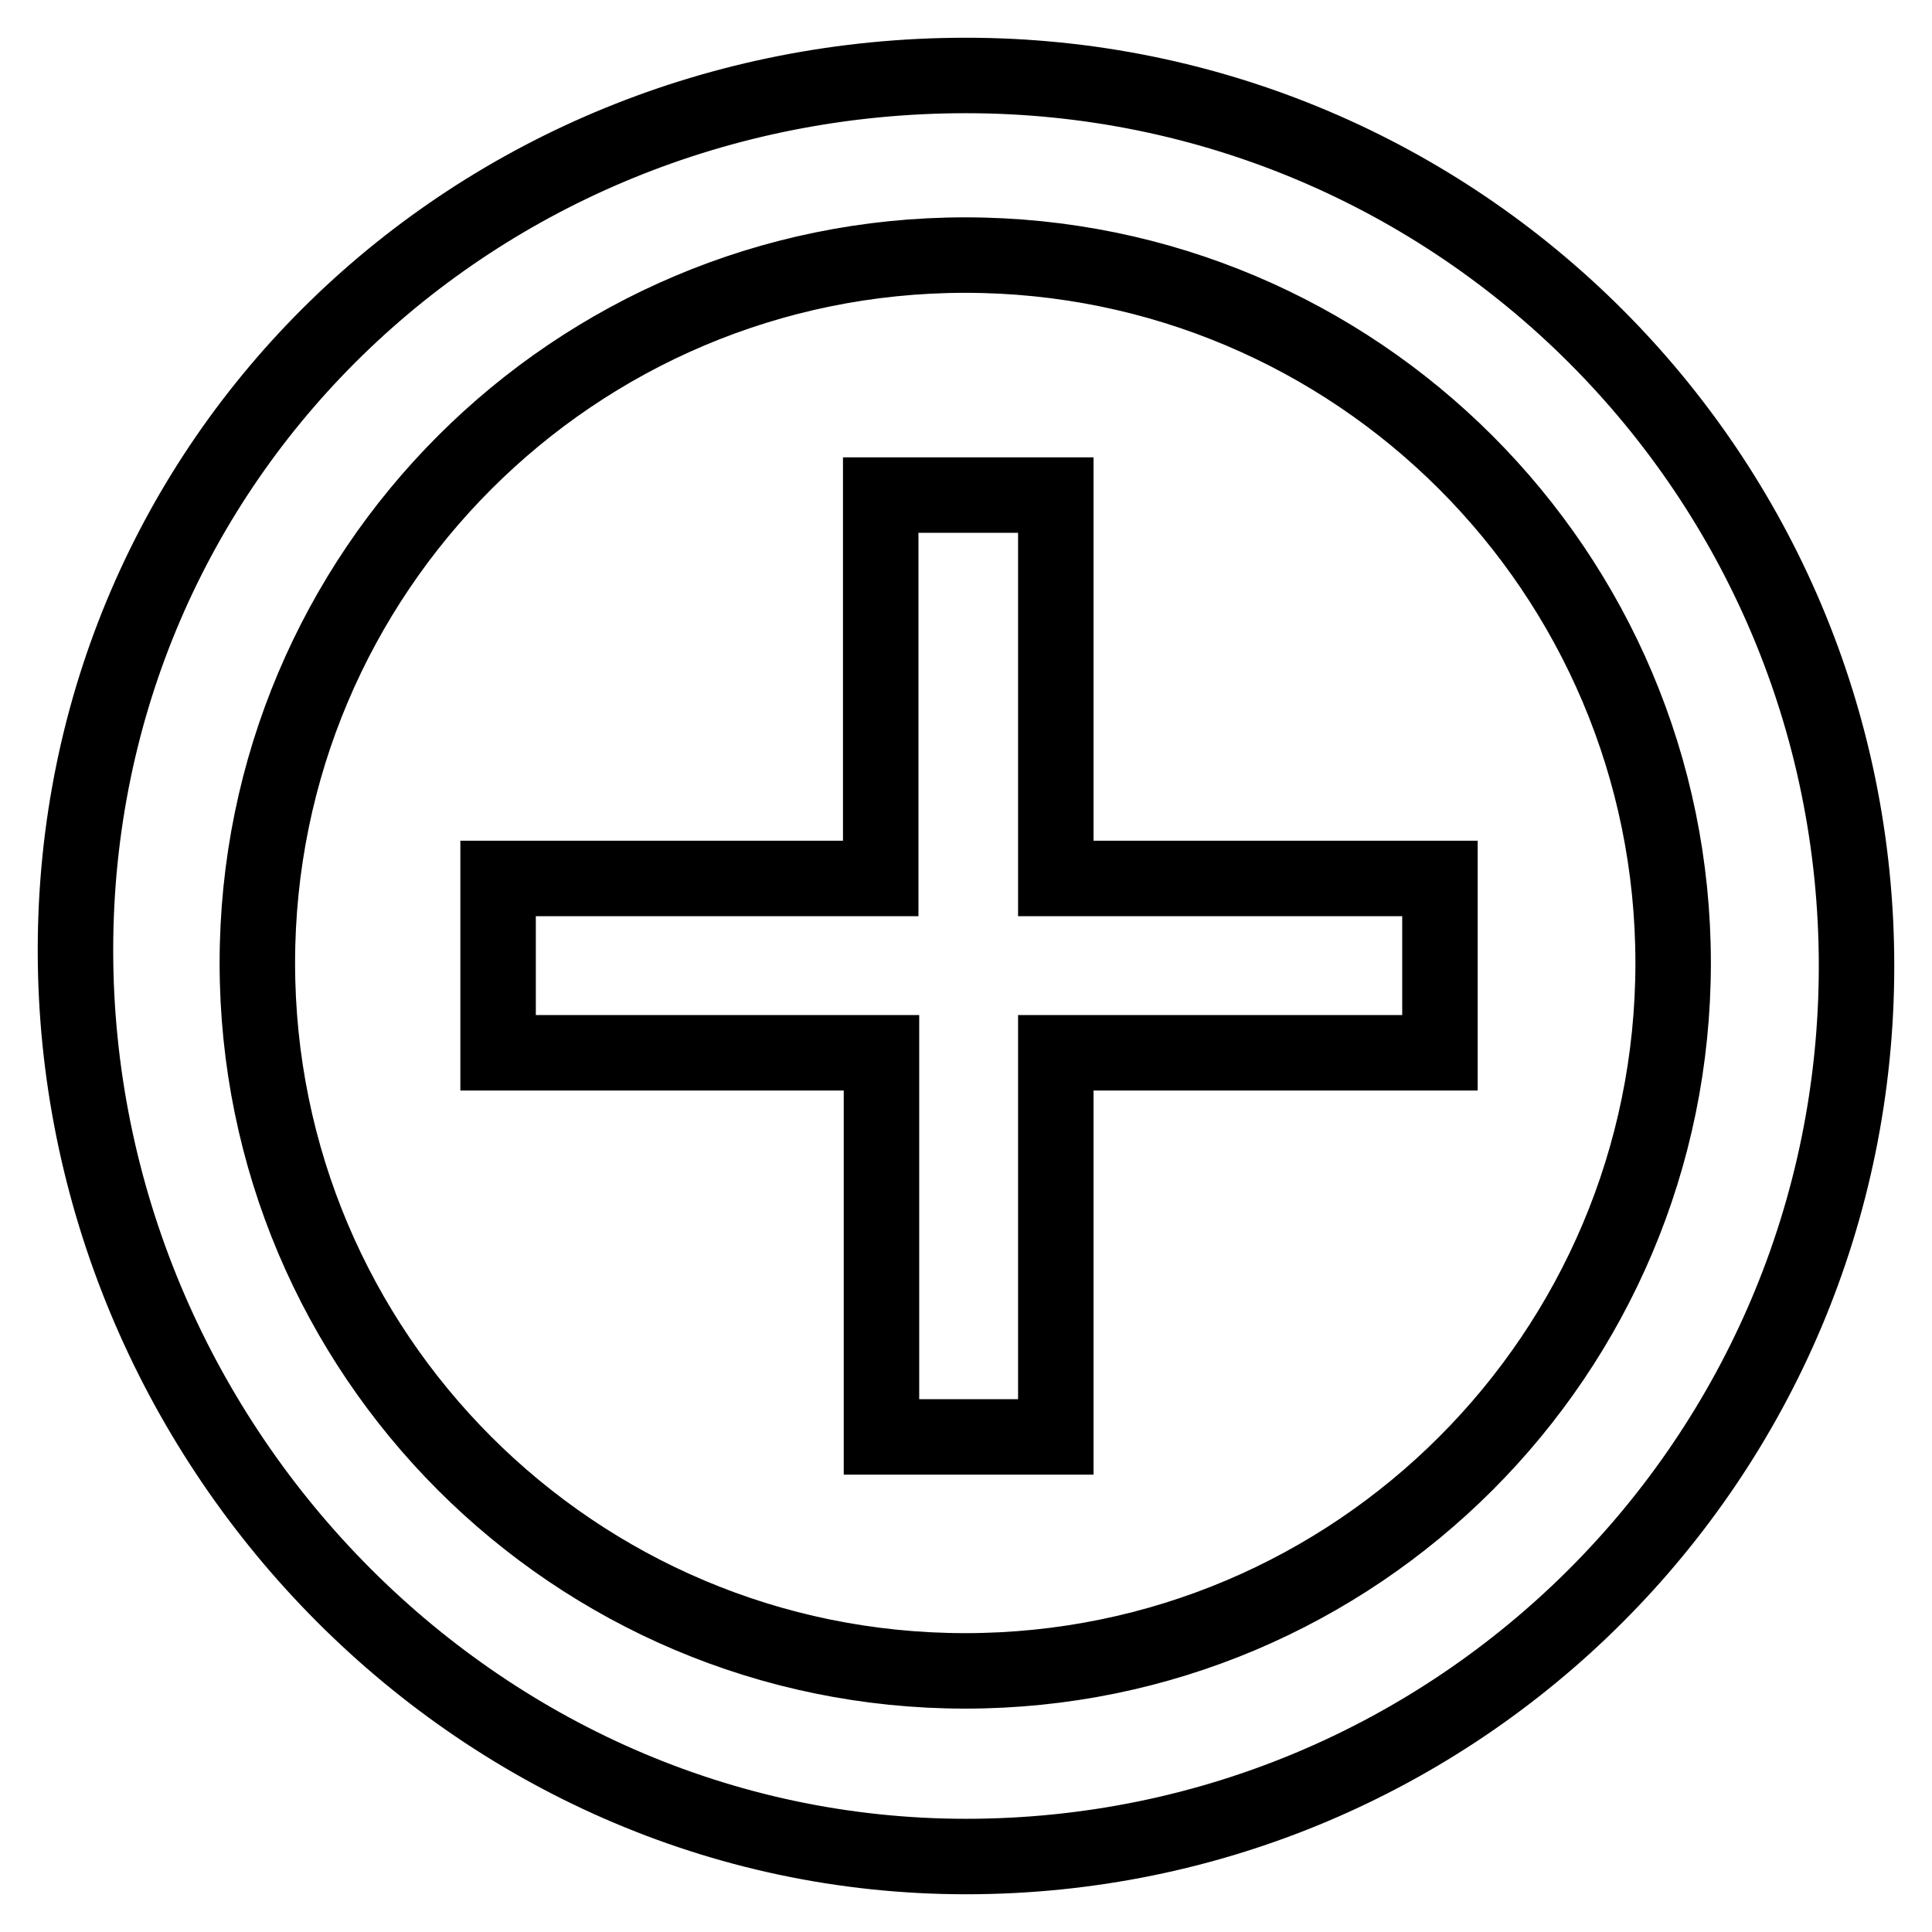
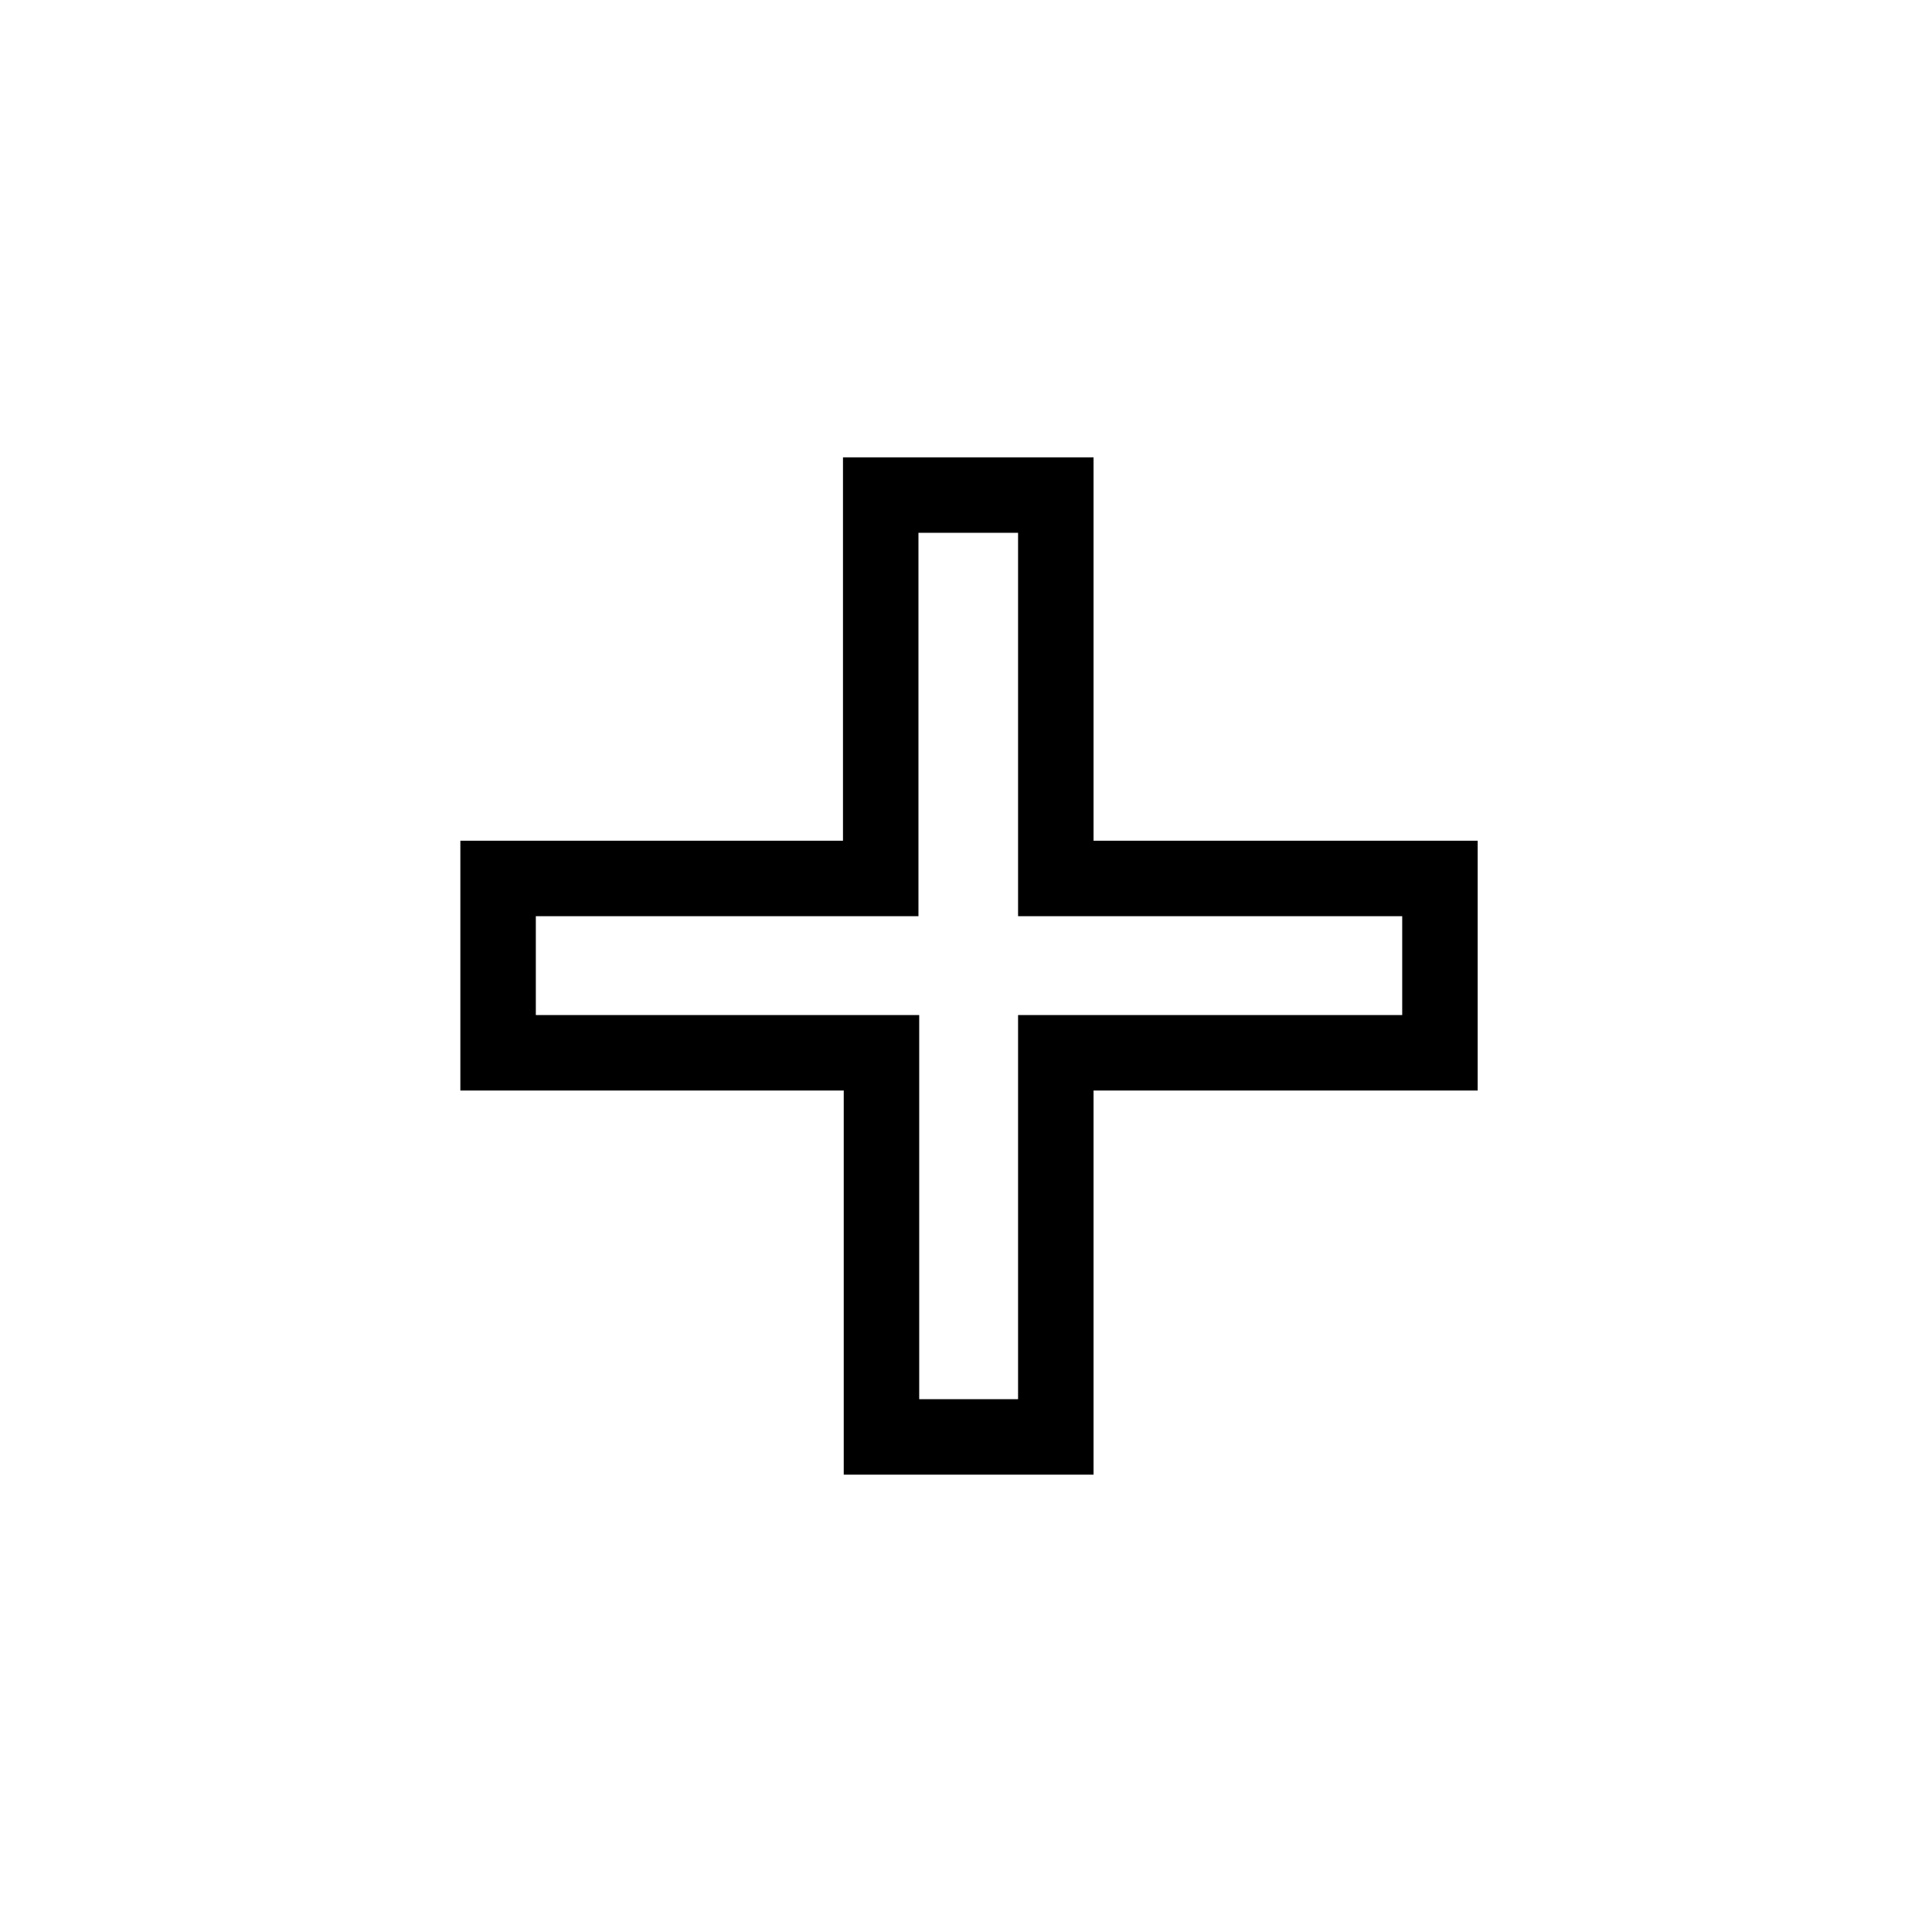
<svg xmlns="http://www.w3.org/2000/svg" version="1.1" x="0px" y="0px" viewBox="0 0 256 256" enable-background="new 0 0 256 256" xml:space="preserve">
  <g>
    <g>
      <path stroke-width="10" fill-opacity="0" stroke="#000000" d="M139.8,65.6h-23.1v50.8H66v23.1h50.8v50.9h23.1v-50.9h50.9v-23.1h-50.9V65.6z" />
-       <path stroke-width="10" fill-opacity="0" stroke="#000000" d="M128,10C62.8,10,10,60.7,10,125.9C10,191,62.8,246,128,246c65.2,0,118-52.8,118-118C246,62.8,193.2,10,128,10z M127.9,221.4c-51.8,0-93.8-42-93.8-93.8s42-93.8,93.8-93.8c51.8,0,93.8,42,93.8,93.8C221.7,179.4,179.7,221.4,127.9,221.4z" />
    </g>
  </g>
</svg>